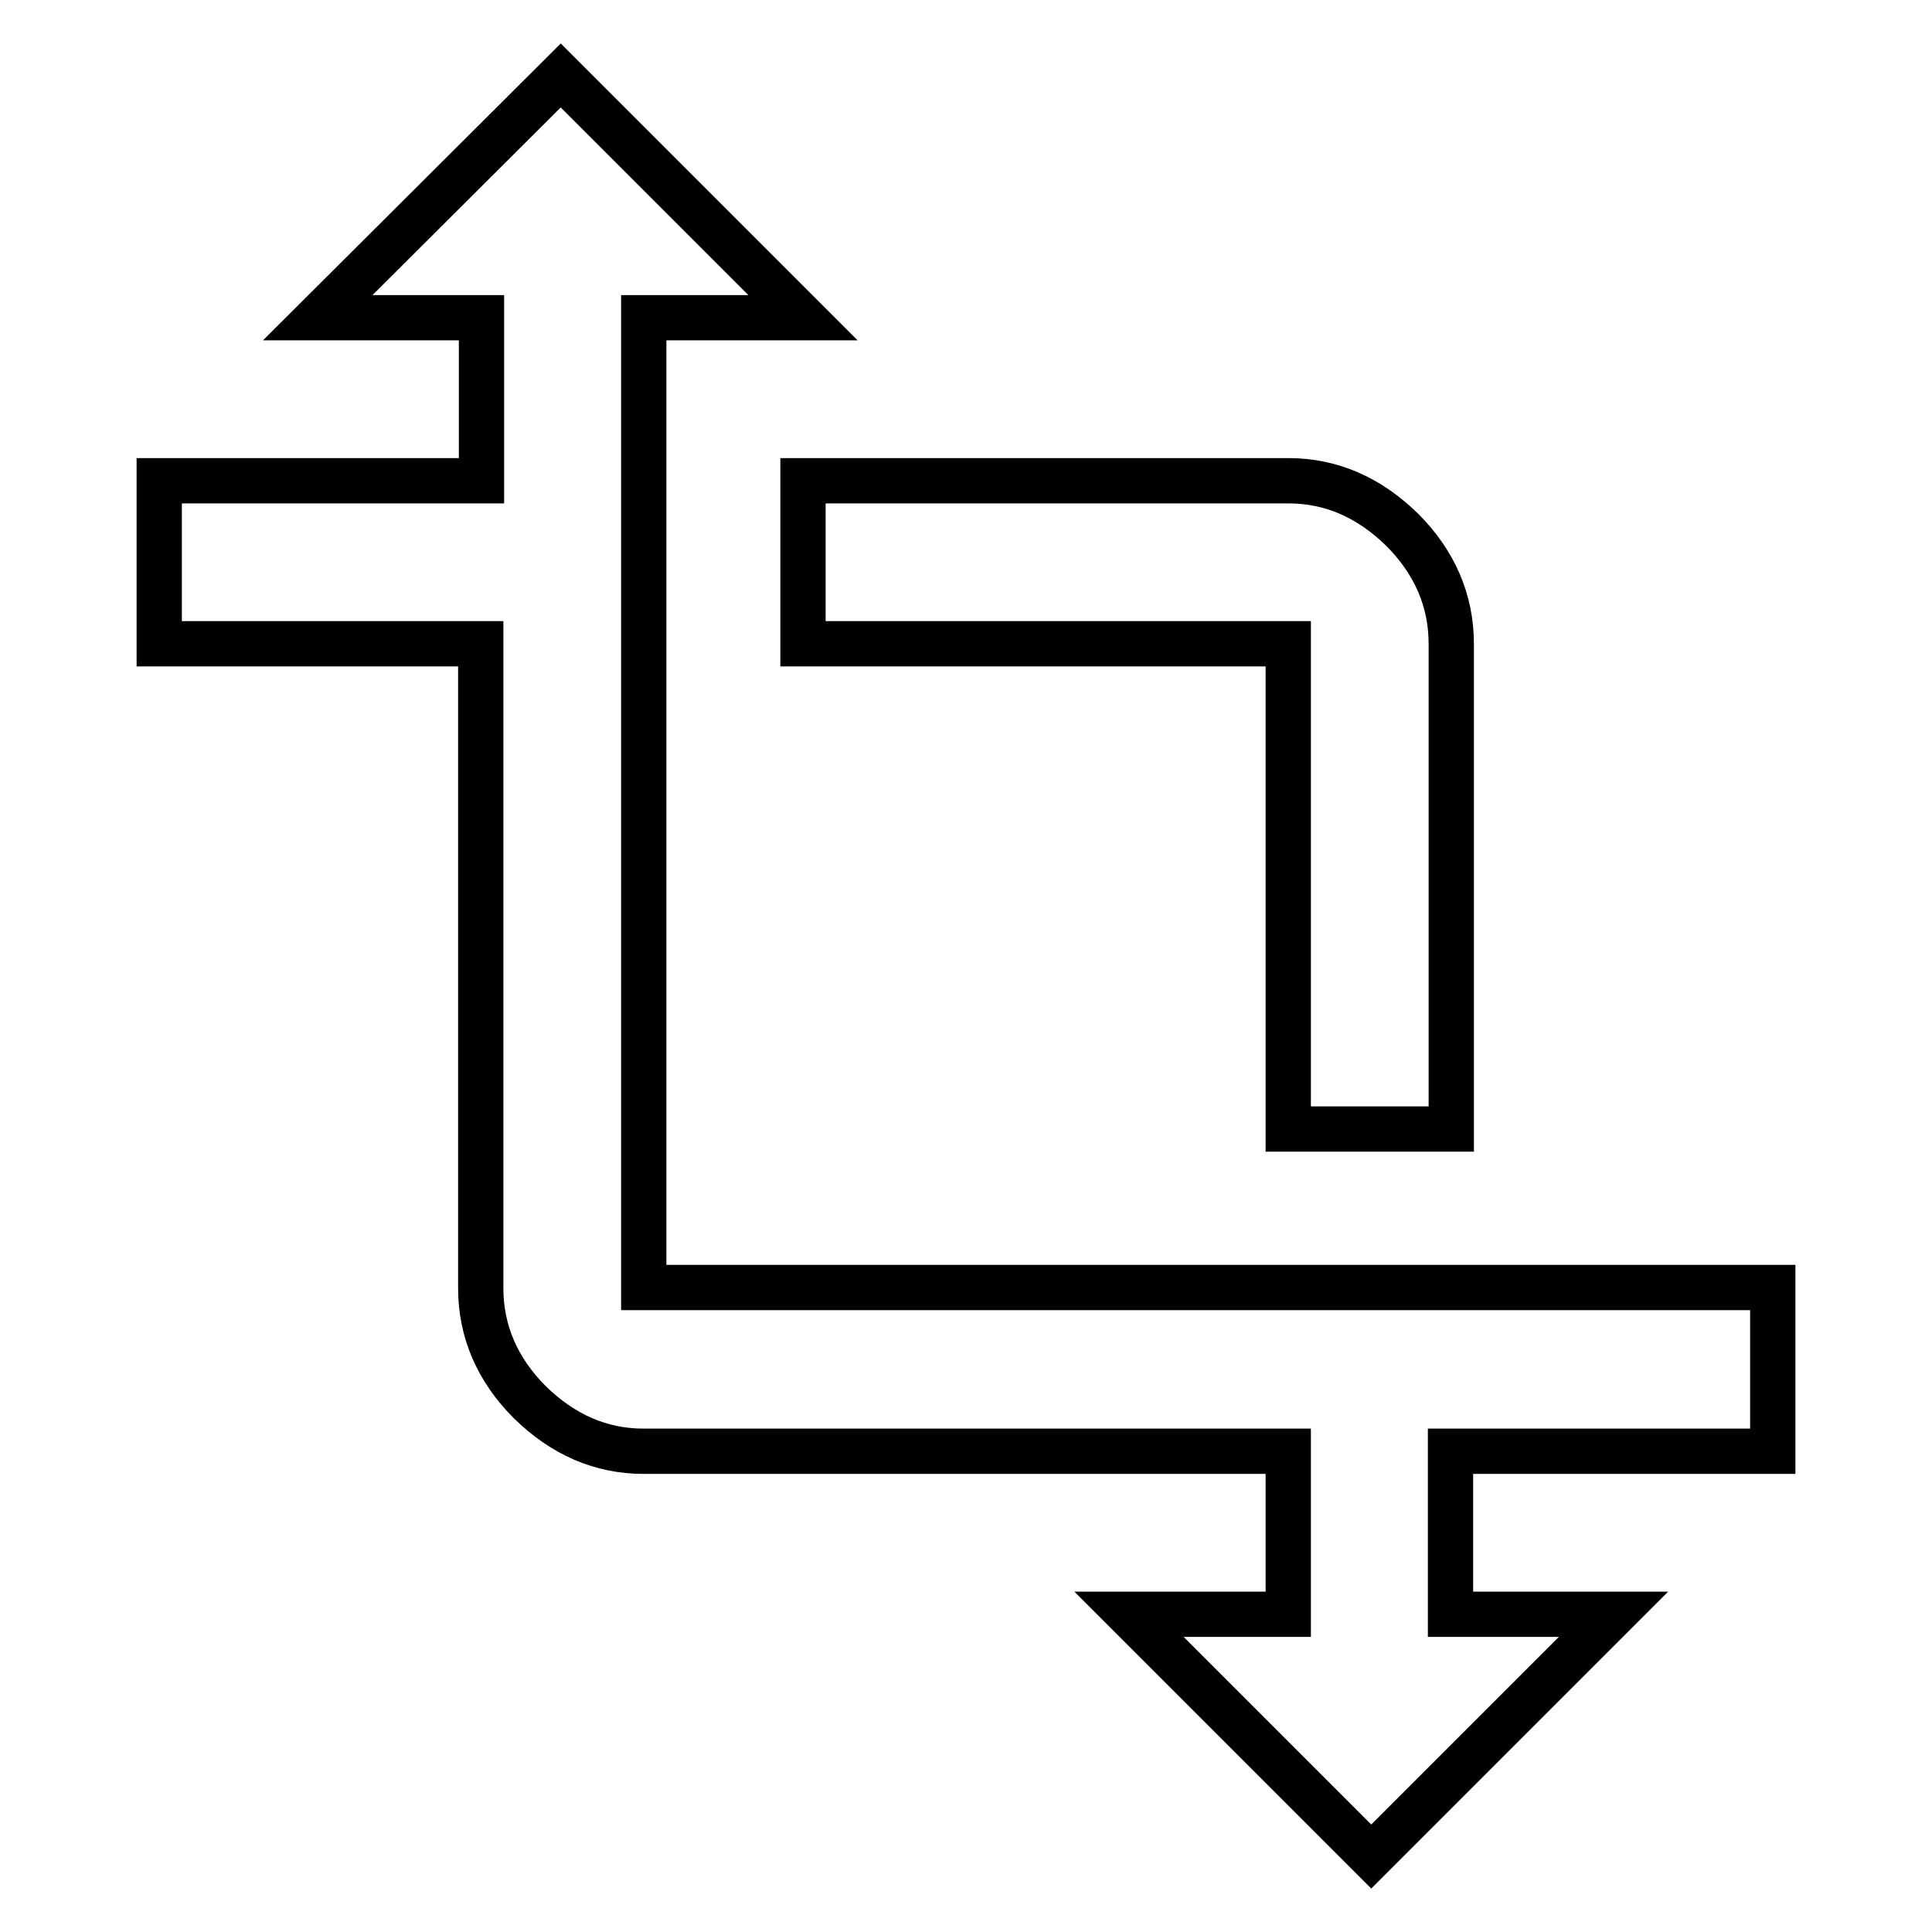
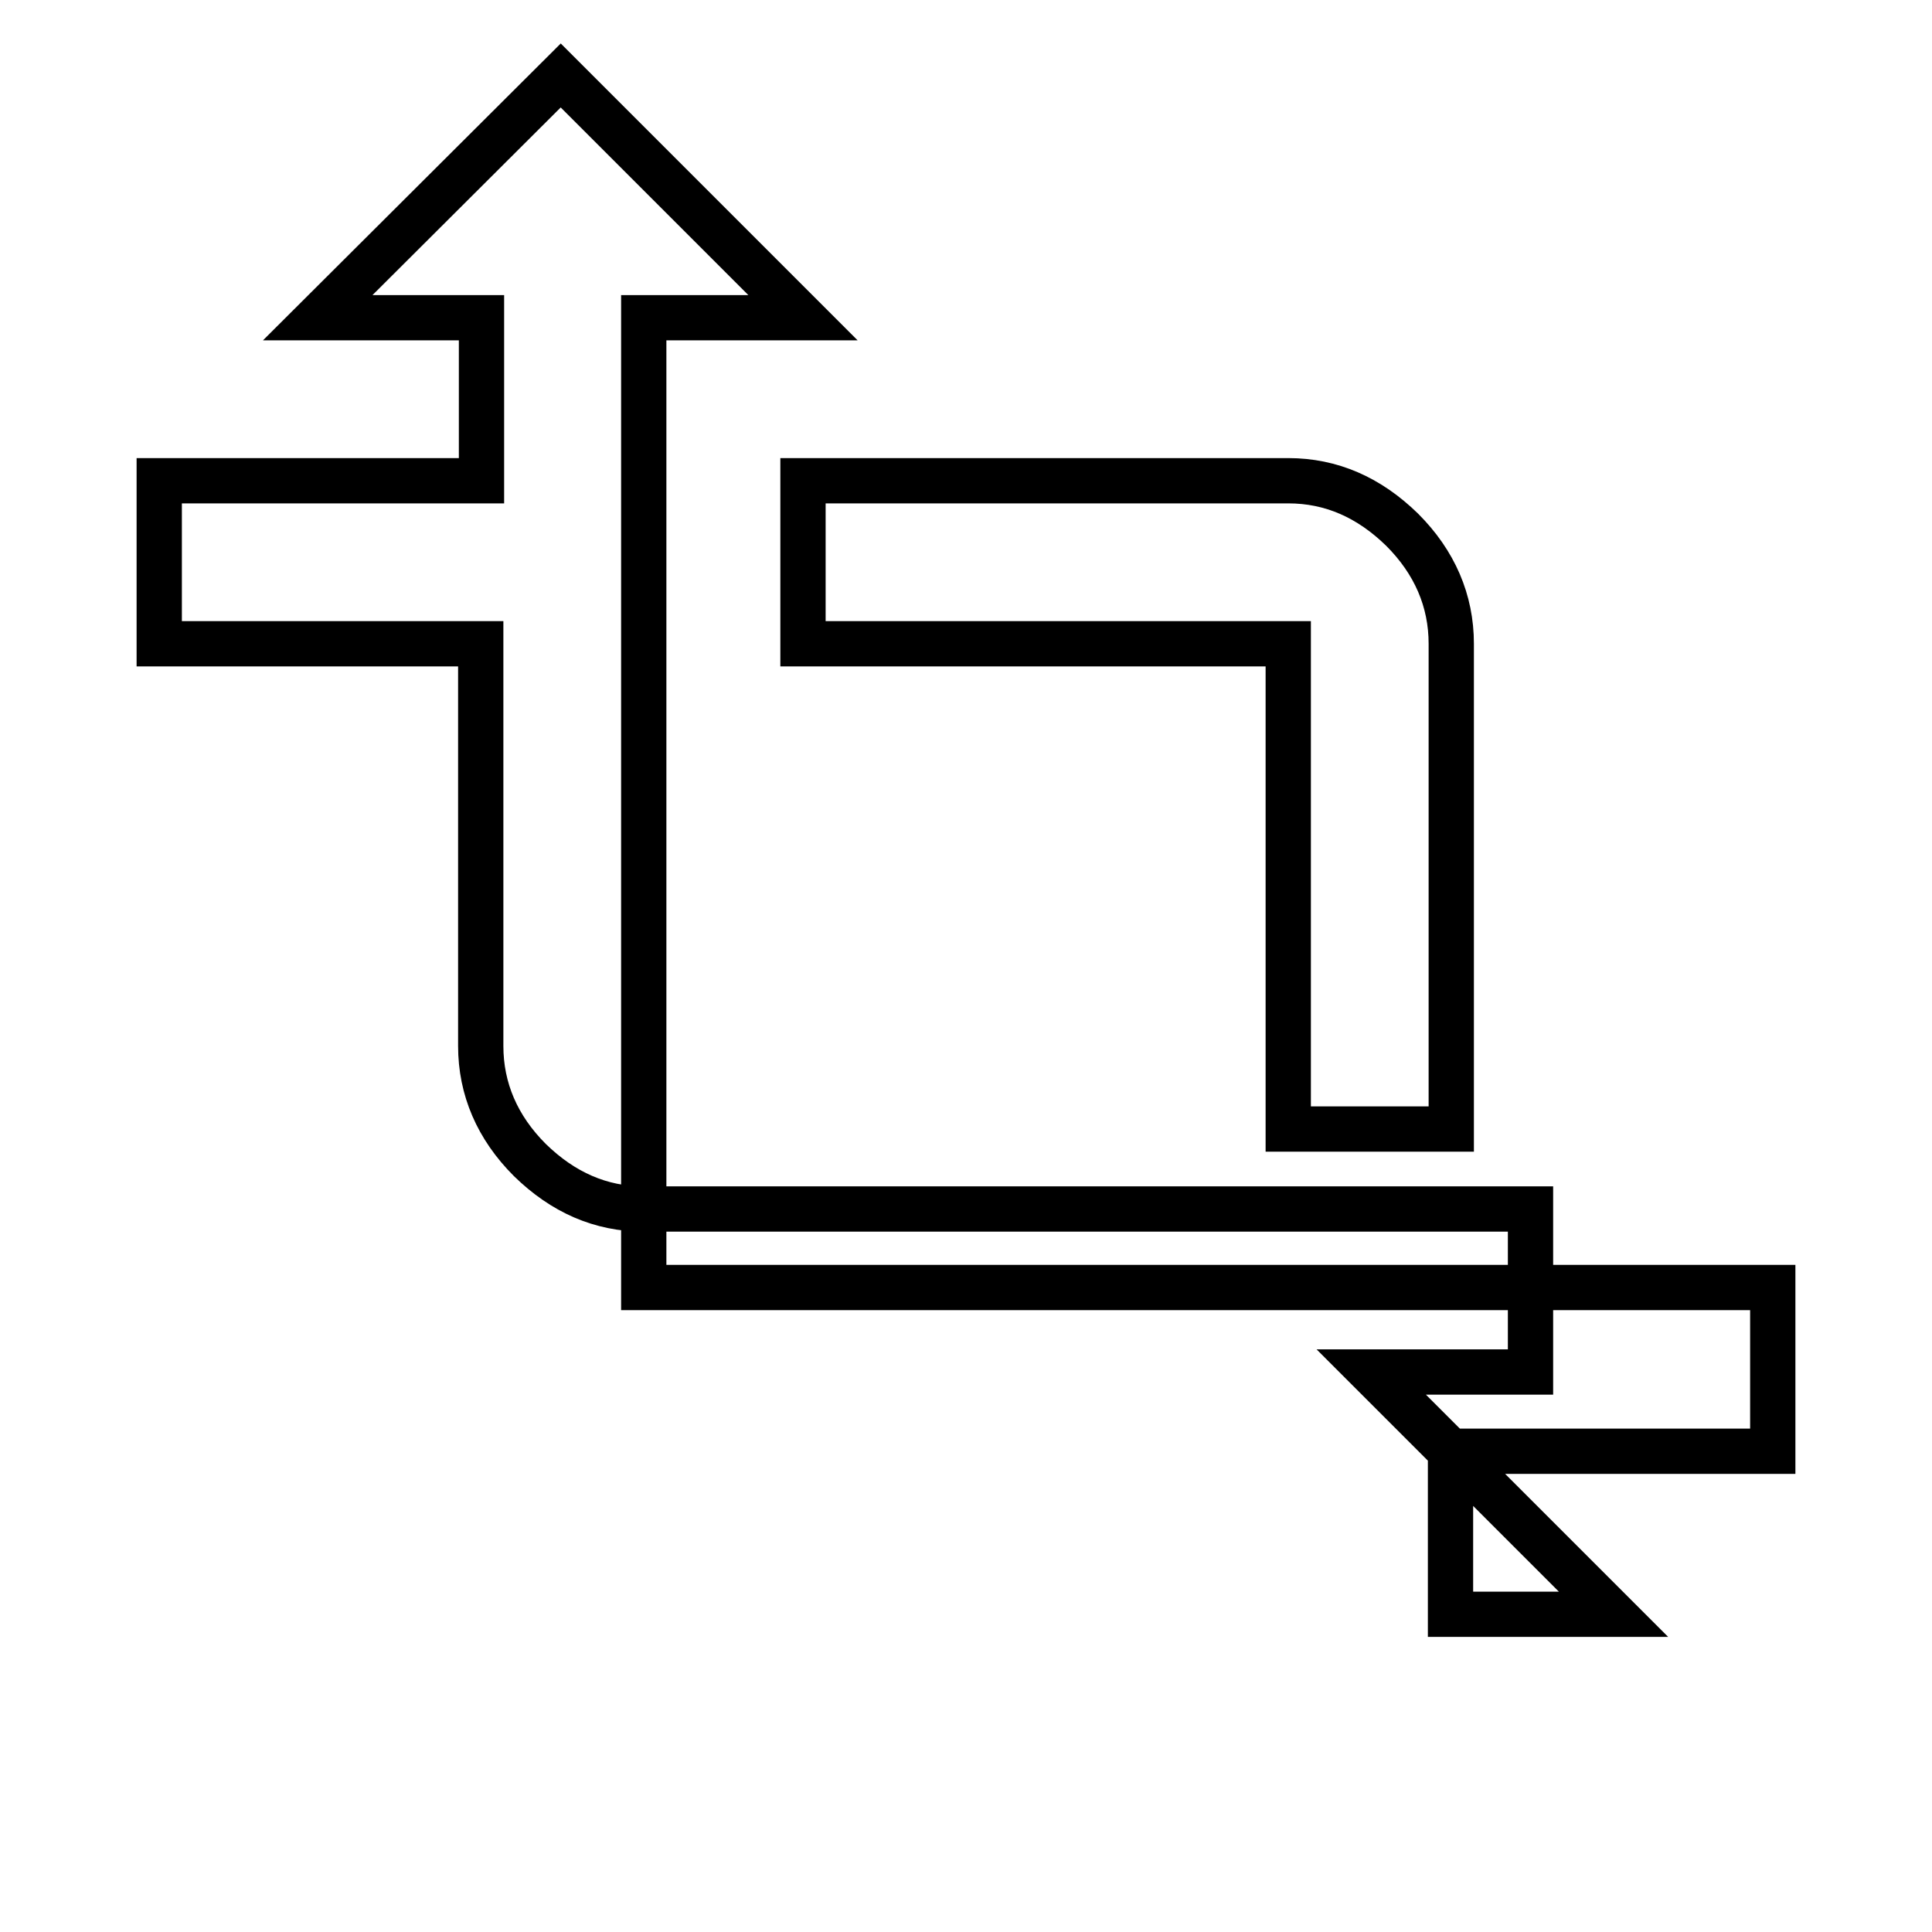
<svg xmlns="http://www.w3.org/2000/svg" version="1.1" x="0px" y="0px" viewBox="0 0 256 256" enable-background="new 0 0 256 256" xml:space="preserve">
  <g>
-     <path stroke-width="6" fill-opacity="0" stroke="#000000" d="M106.4,85.3V63.7h64.3c5.7,0,10.7,2.2,15.1,6.5c4.3,4.3,6.5,9.4,6.5,15.1v64.3h-21.6V85.3L106.4,85.3 L106.4,85.3z M234.9,192.3h-42.7v21.6h21.6L181.7,246l-32.1-32.1h21.1v-21.6H85.3c-5.7,0-10.7-2.2-15.1-6.5 c-4.3-4.3-6.5-9.4-6.5-15.1V85.3H21.1V63.7h42.7V42.1H42.1L74.3,10l32.1,32.1H85.3v128.5h149.6L234.9,192.3L234.9,192.3z" />
+     <path stroke-width="6" fill-opacity="0" stroke="#000000" d="M106.4,85.3V63.7h64.3c5.7,0,10.7,2.2,15.1,6.5c4.3,4.3,6.5,9.4,6.5,15.1v64.3h-21.6V85.3L106.4,85.3 L106.4,85.3z M234.9,192.3h-42.7v21.6h21.6l-32.1-32.1h21.1v-21.6H85.3c-5.7,0-10.7-2.2-15.1-6.5 c-4.3-4.3-6.5-9.4-6.5-15.1V85.3H21.1V63.7h42.7V42.1H42.1L74.3,10l32.1,32.1H85.3v128.5h149.6L234.9,192.3L234.9,192.3z" />
  </g>
</svg>